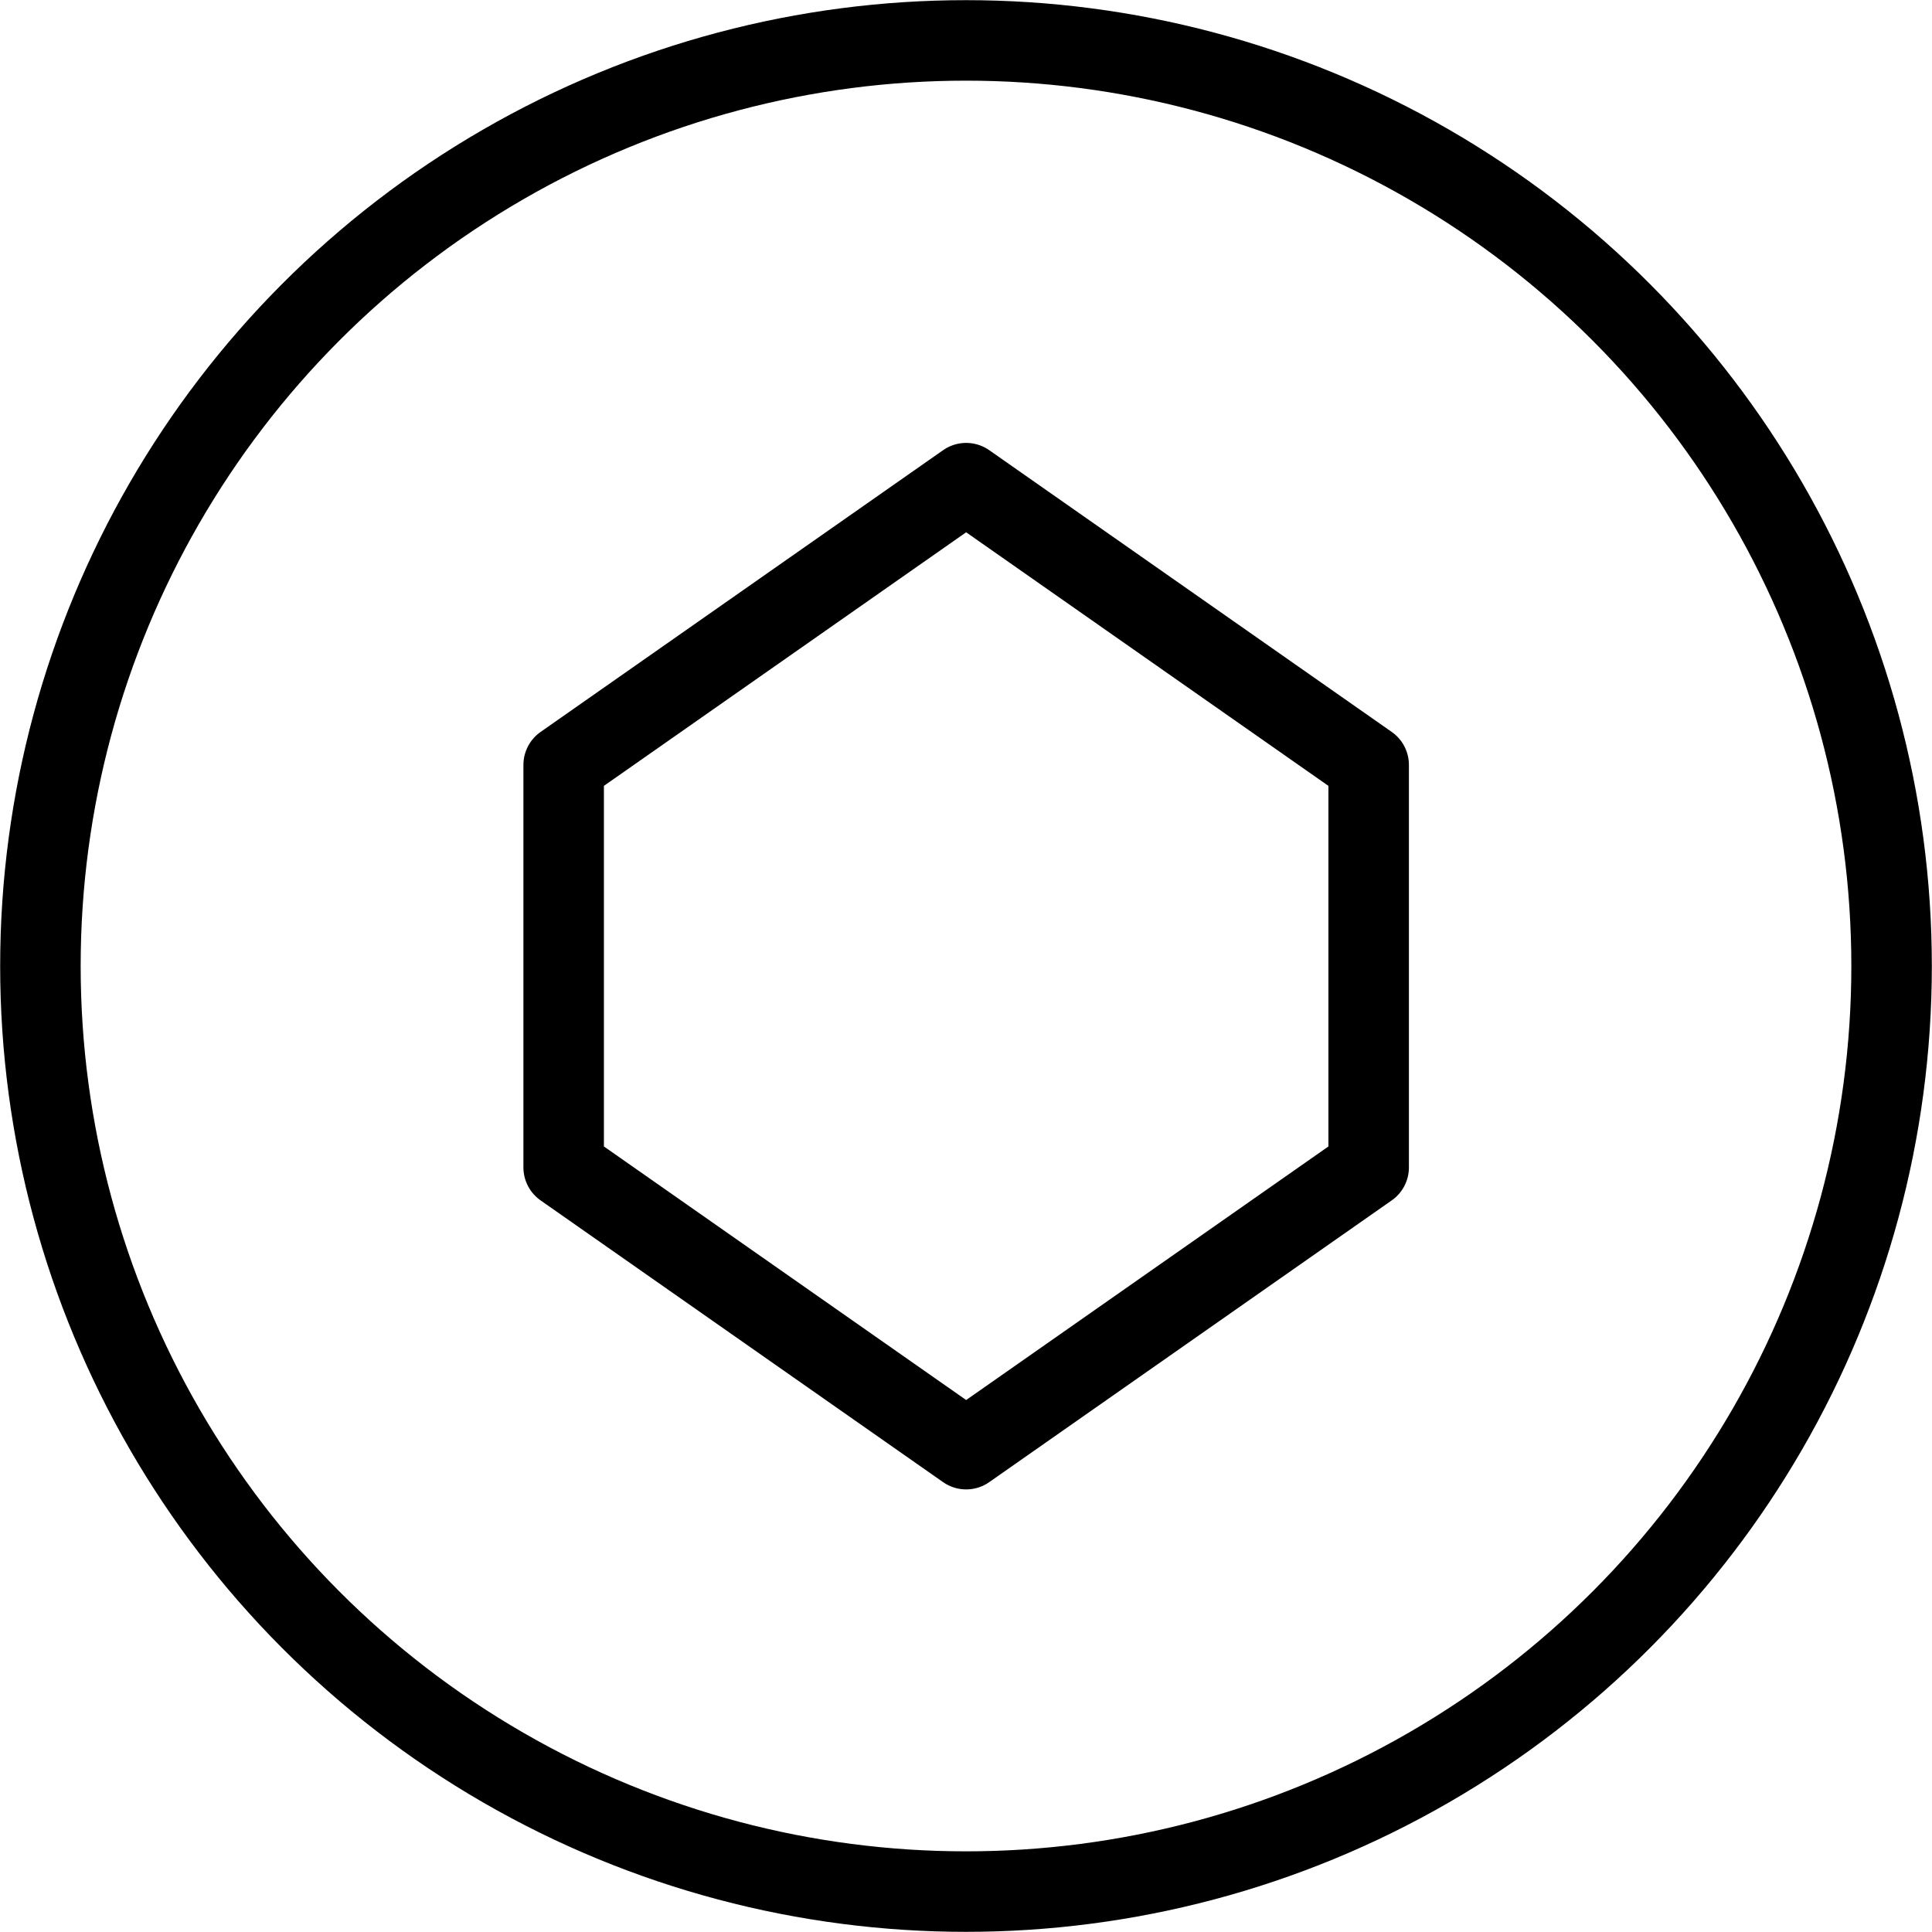
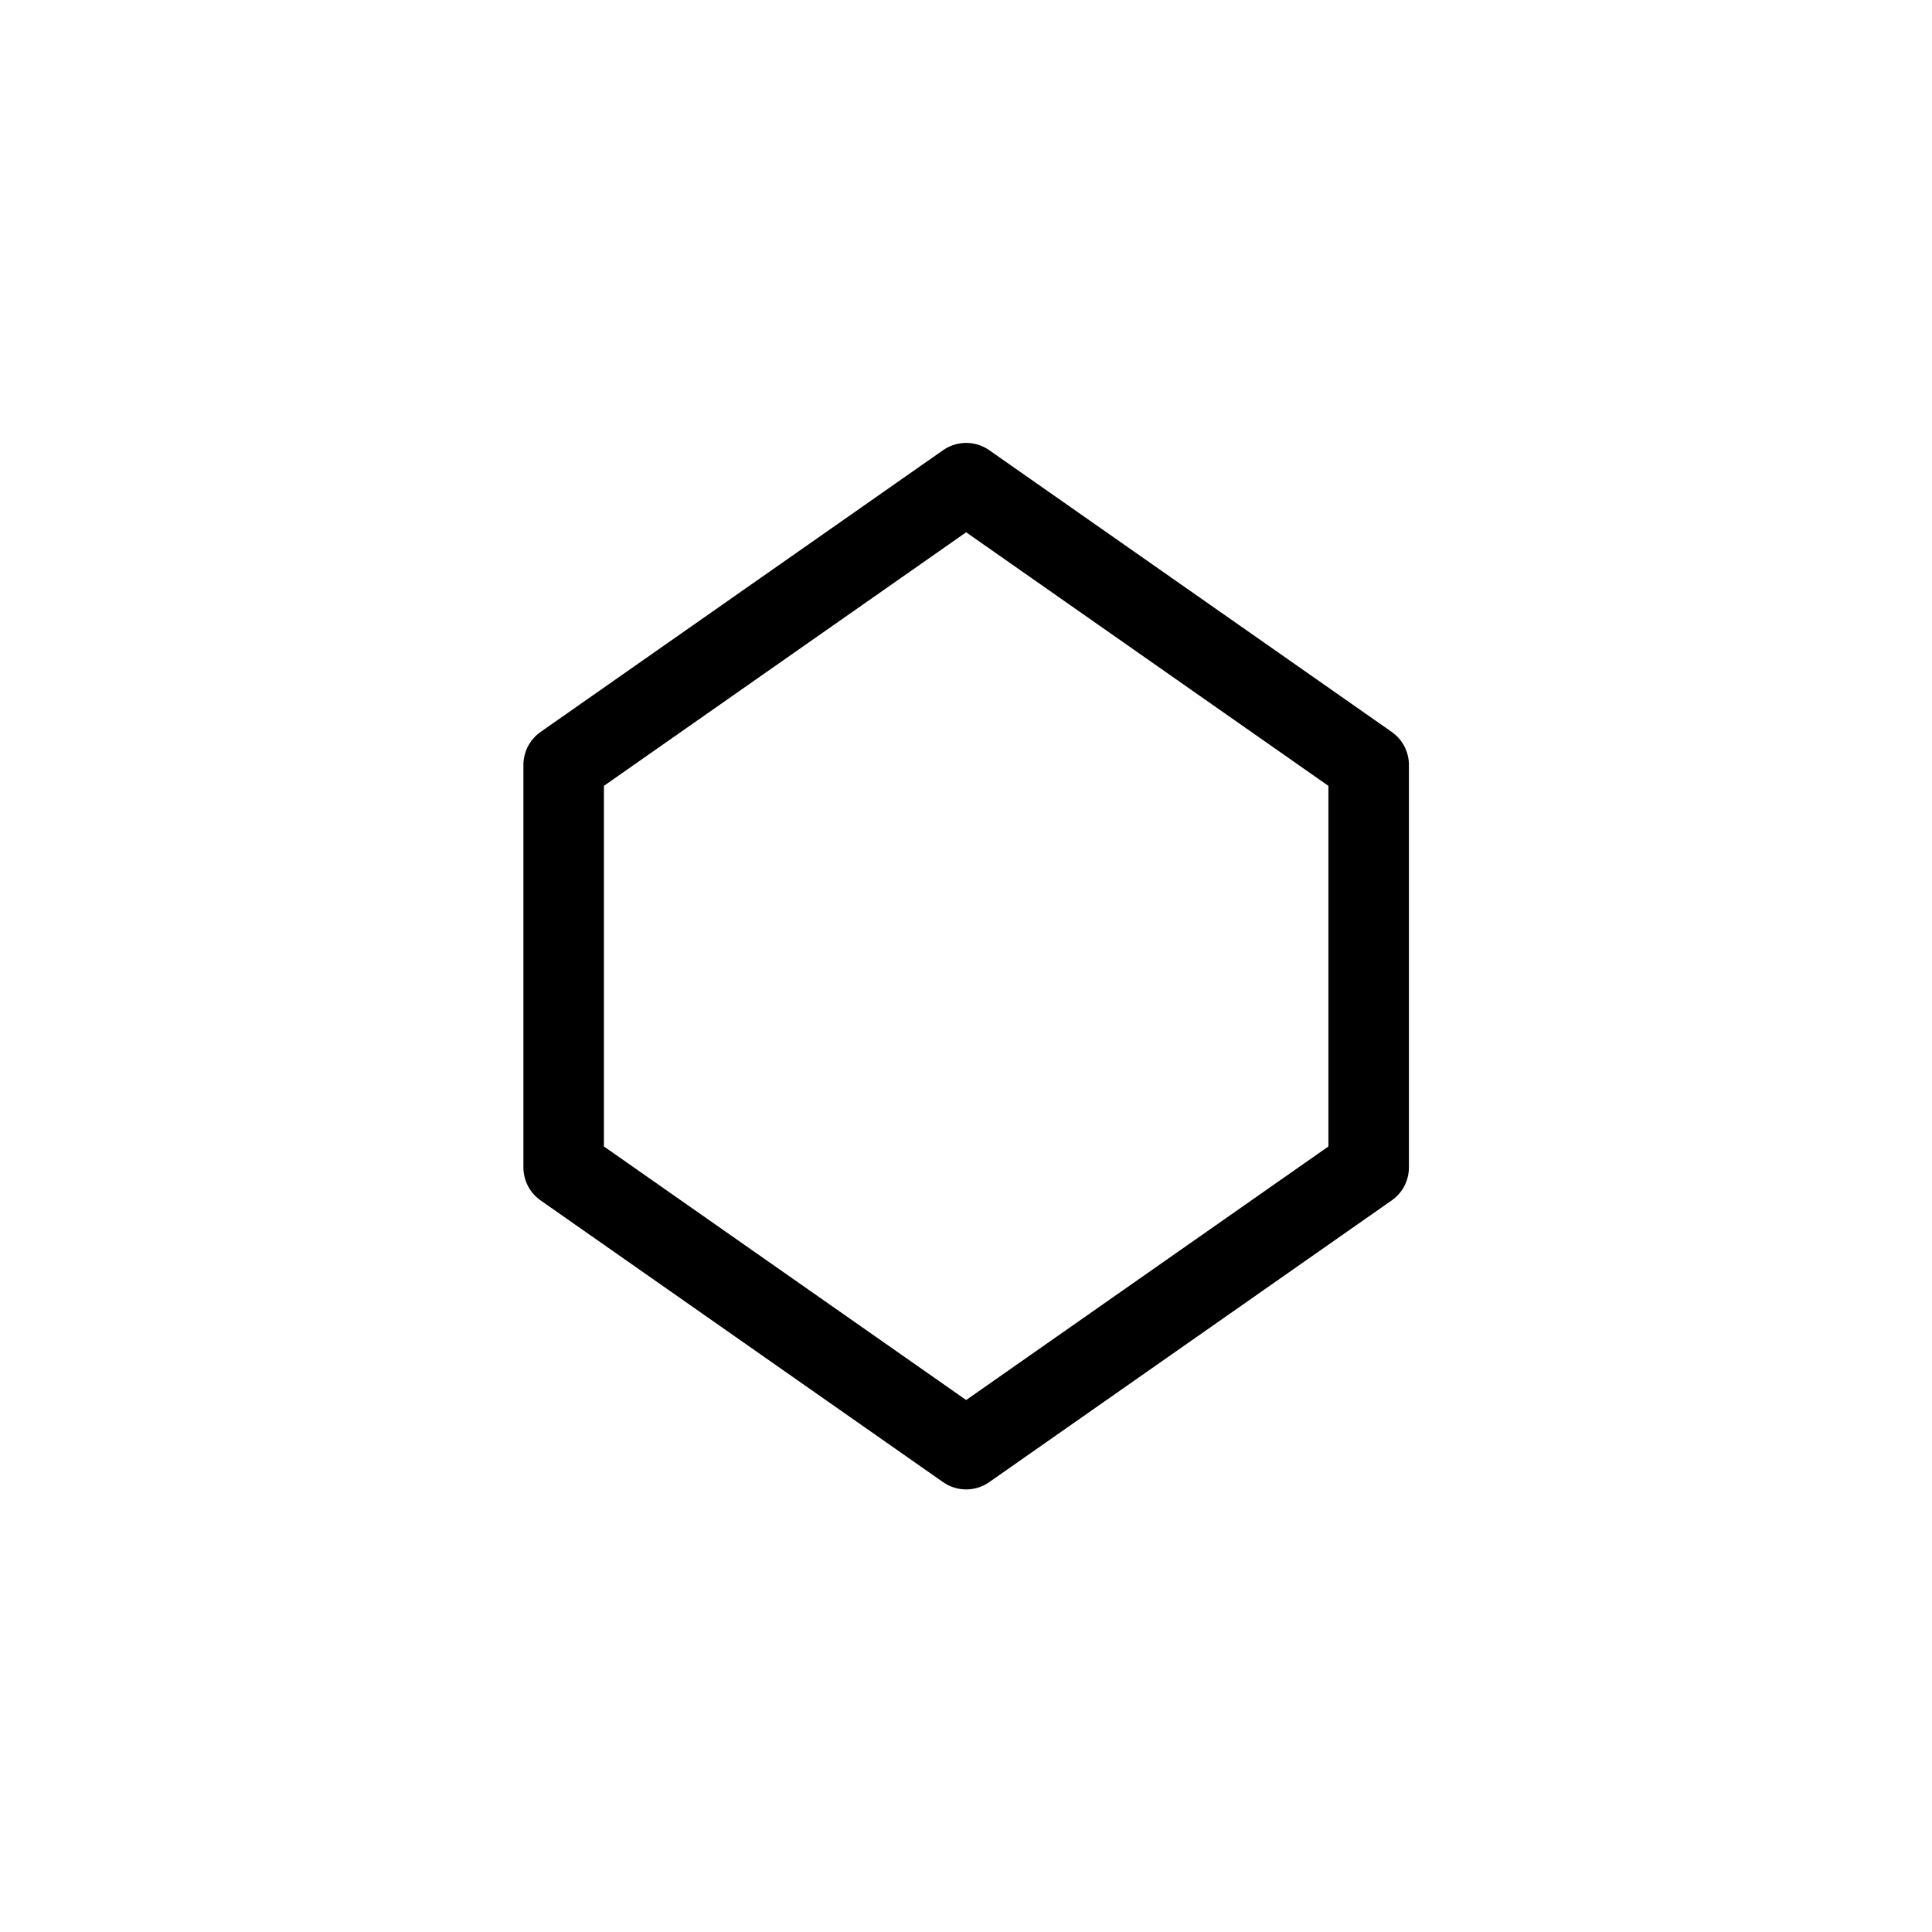
<svg xmlns="http://www.w3.org/2000/svg" viewBox="0 0 24 24">
  <g transform="matrix(1,0,0,1,0,0)">
    <defs>
      <style>.a{fill:none;stroke:#000000;stroke-linecap:round;stroke-linejoin:round;}</style>
    </defs>
-     <circle class="a" cx="12" cy="12" r="11.498" />
    <polygon class="a" points="17.002 14.502 12.002 18.002 7.002 14.502 7.002 9.502 12.002 6.002 17.002 9.502 17.002 14.502" />
  </g>
</svg>